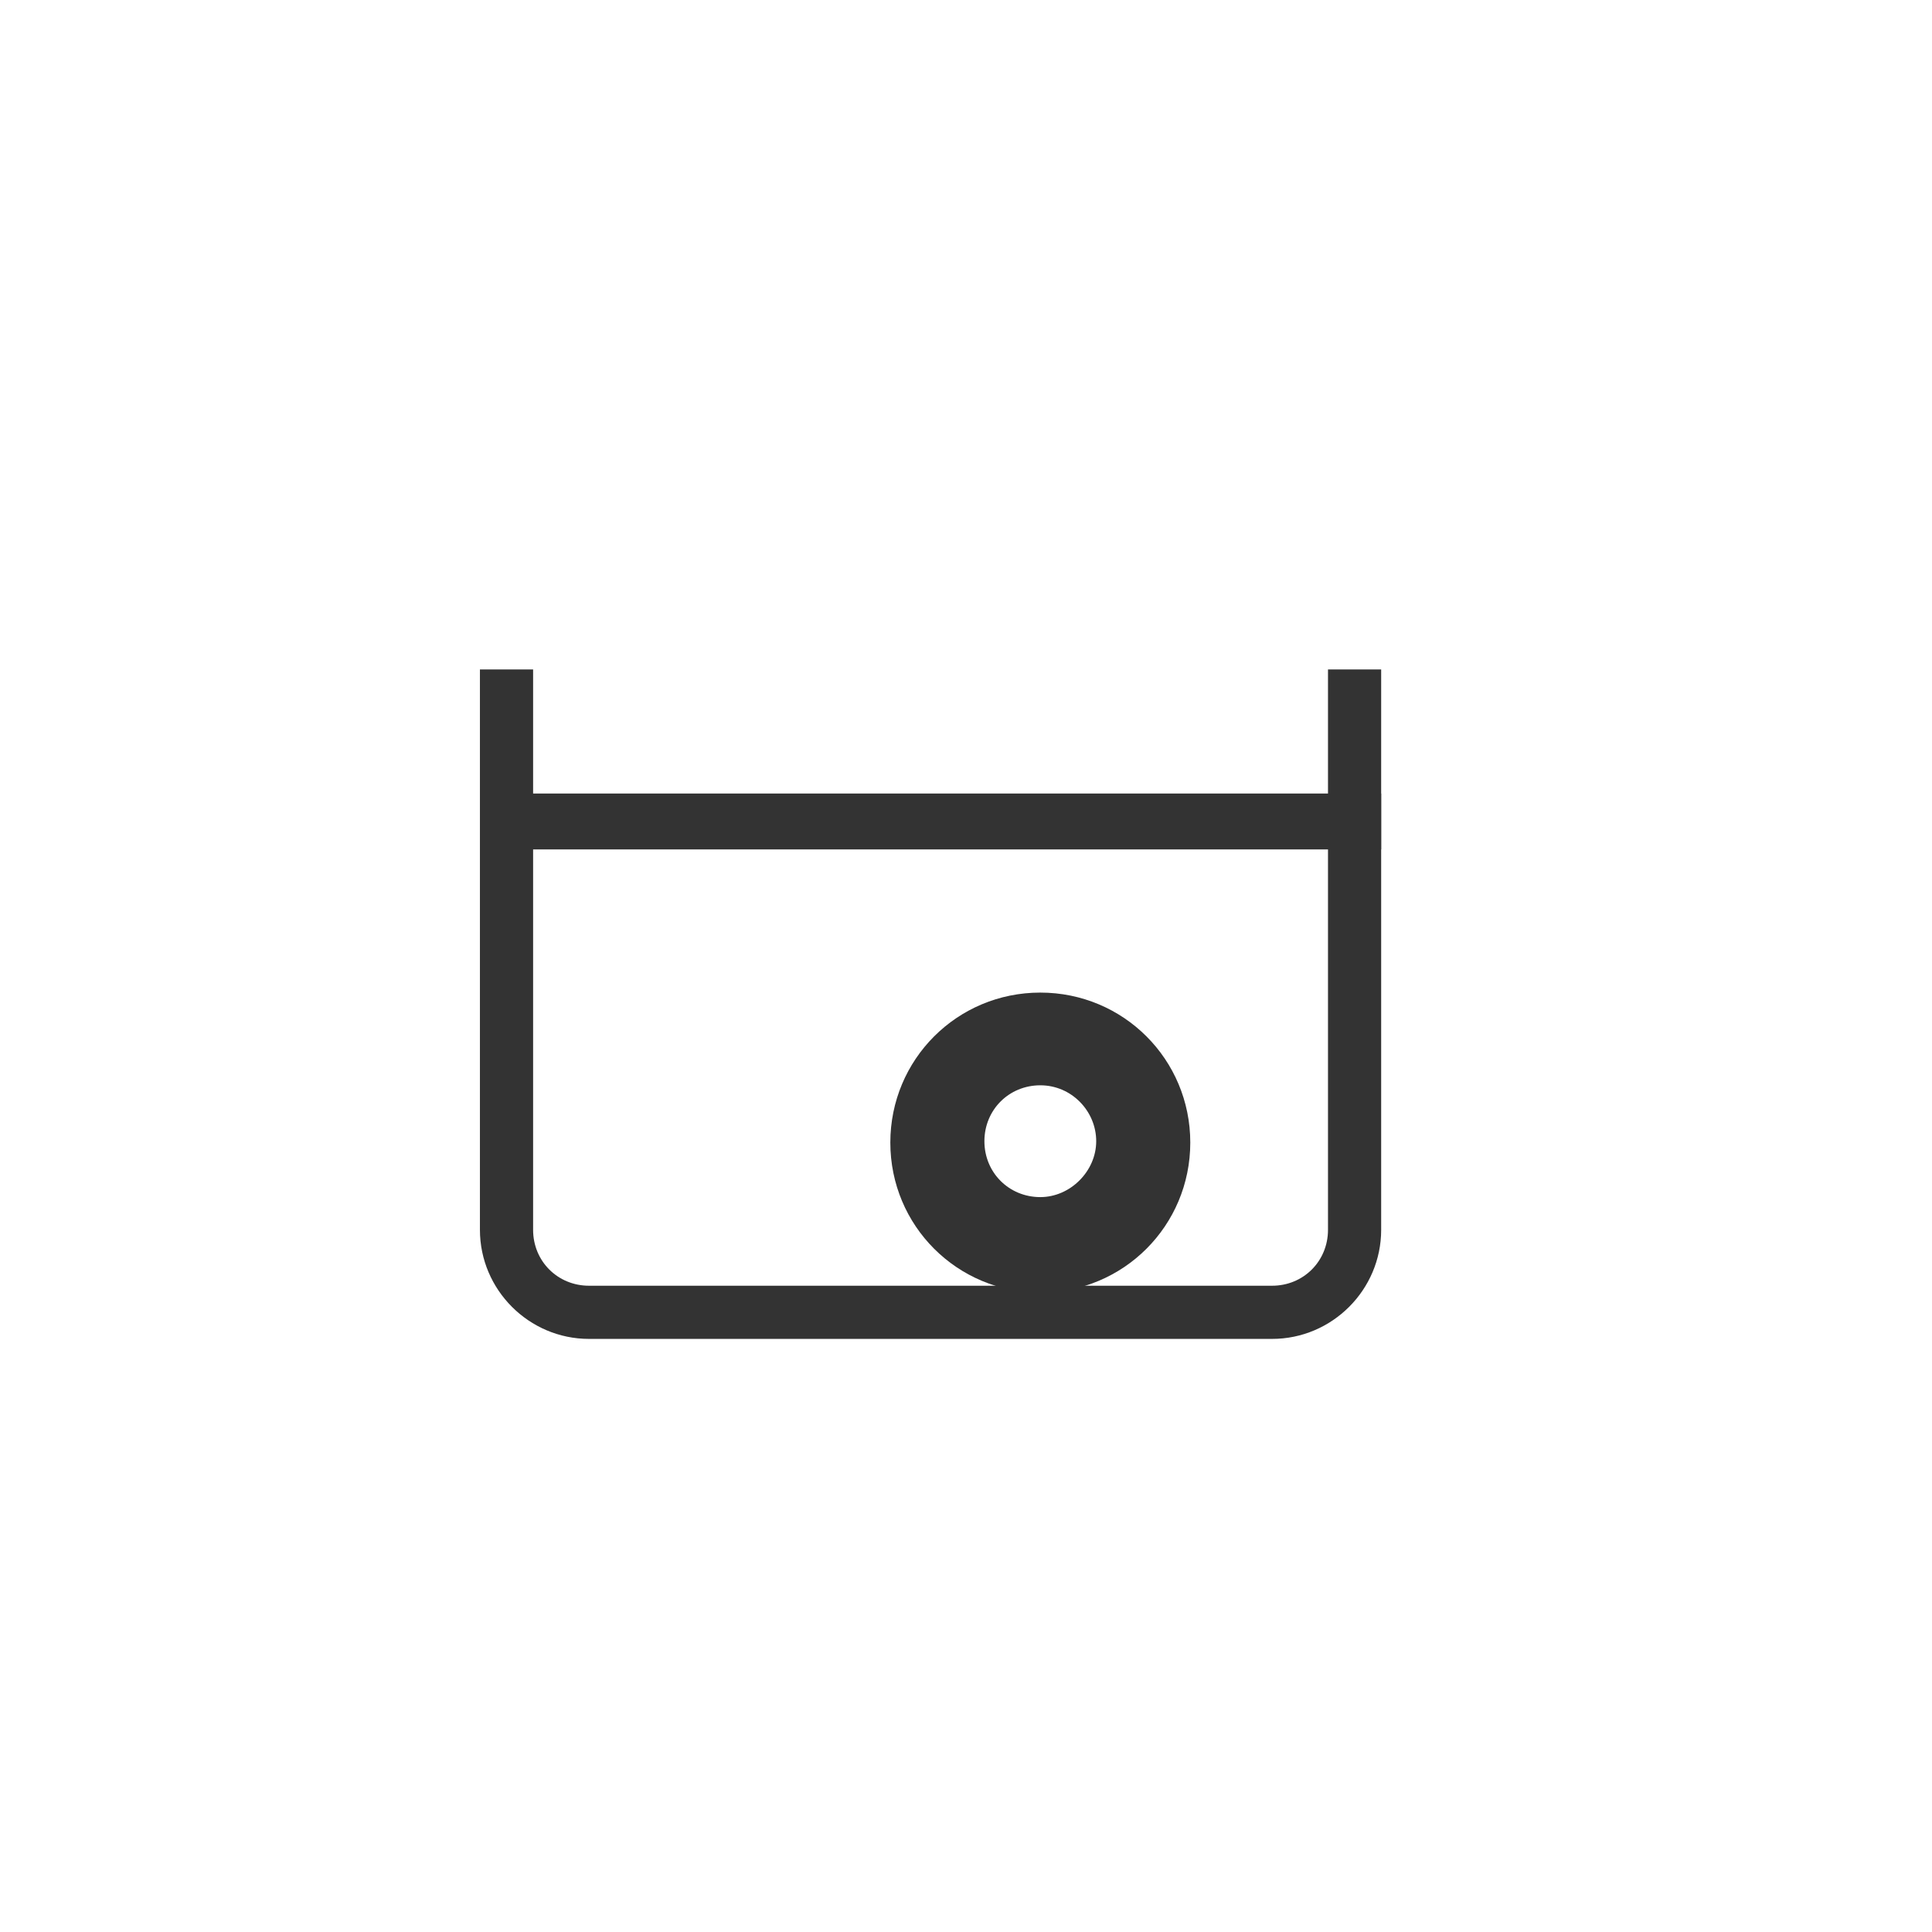
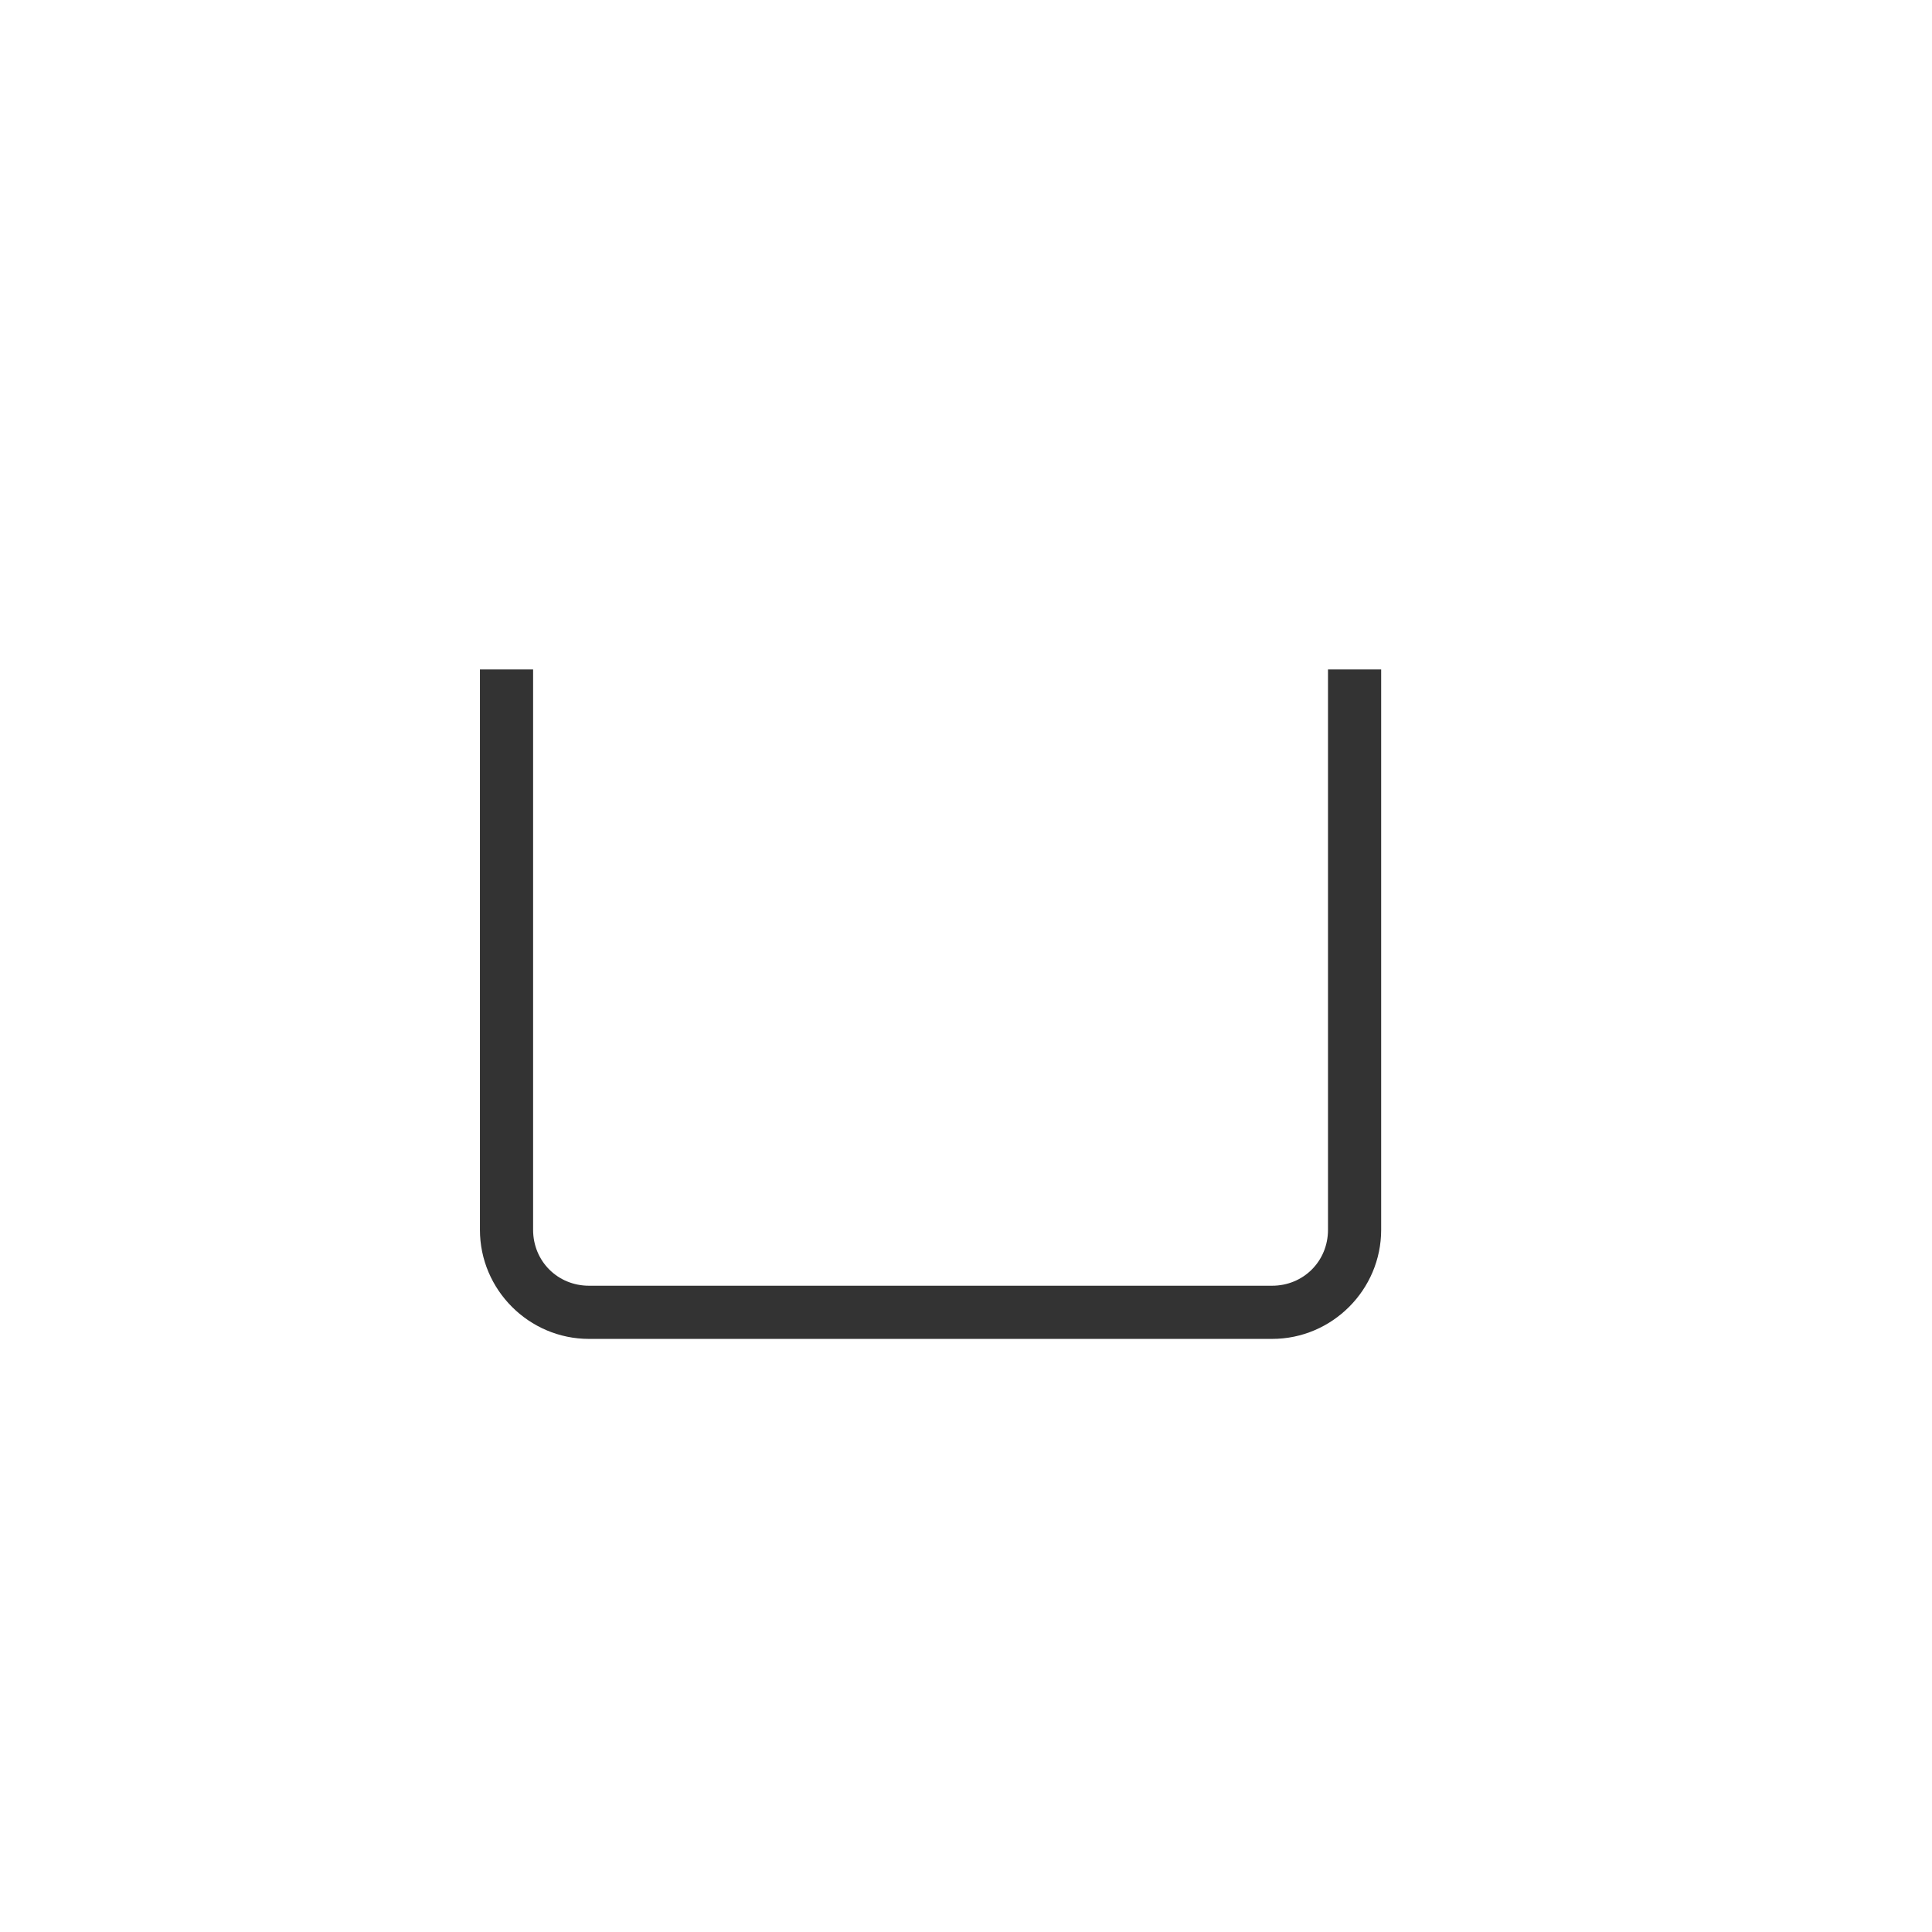
<svg xmlns="http://www.w3.org/2000/svg" version="1.1" id="图层_1" x="0px" y="0px" viewBox="0 0 141.7 141.7" style="enable-background:new 0 0 141.7 141.7;" xml:space="preserve">
  <style type="text/css">
	.st0{fill:#333333;}
</style>
  <title>thick-walled-pipe-pickling</title>
  <path class="st0" d="M93.3,98.2H43.2c-4.4,0-8-3.6-8-8V49.1h3.9v41.1c0,2.3,1.8,4.1,4.1,4.1h50.1c2.3,0,4.1-1.8,4.1-4.1l0,0V49.1  h3.9v41.1C101.3,94.6,97.7,98.2,93.3,98.2L93.3,98.2z" />
-   <rect x="35.3" y="58.2" class="st0" width="66" height="4.1" />
-   <path class="st0" d="M76.3,94.8c-6.1,0-11-4.9-11-11s4.9-11,11-11s11,4.9,11,11C87.3,89.9,82.4,94.8,76.3,94.8z M76.3,79.6  c-2.3,0-4.1,1.8-4.1,4.1c0,2.3,1.8,4.1,4.1,4.1c2.2,0,4.1-1.9,4.1-4.1C80.4,81.5,78.6,79.6,76.3,79.6z" />
</svg>